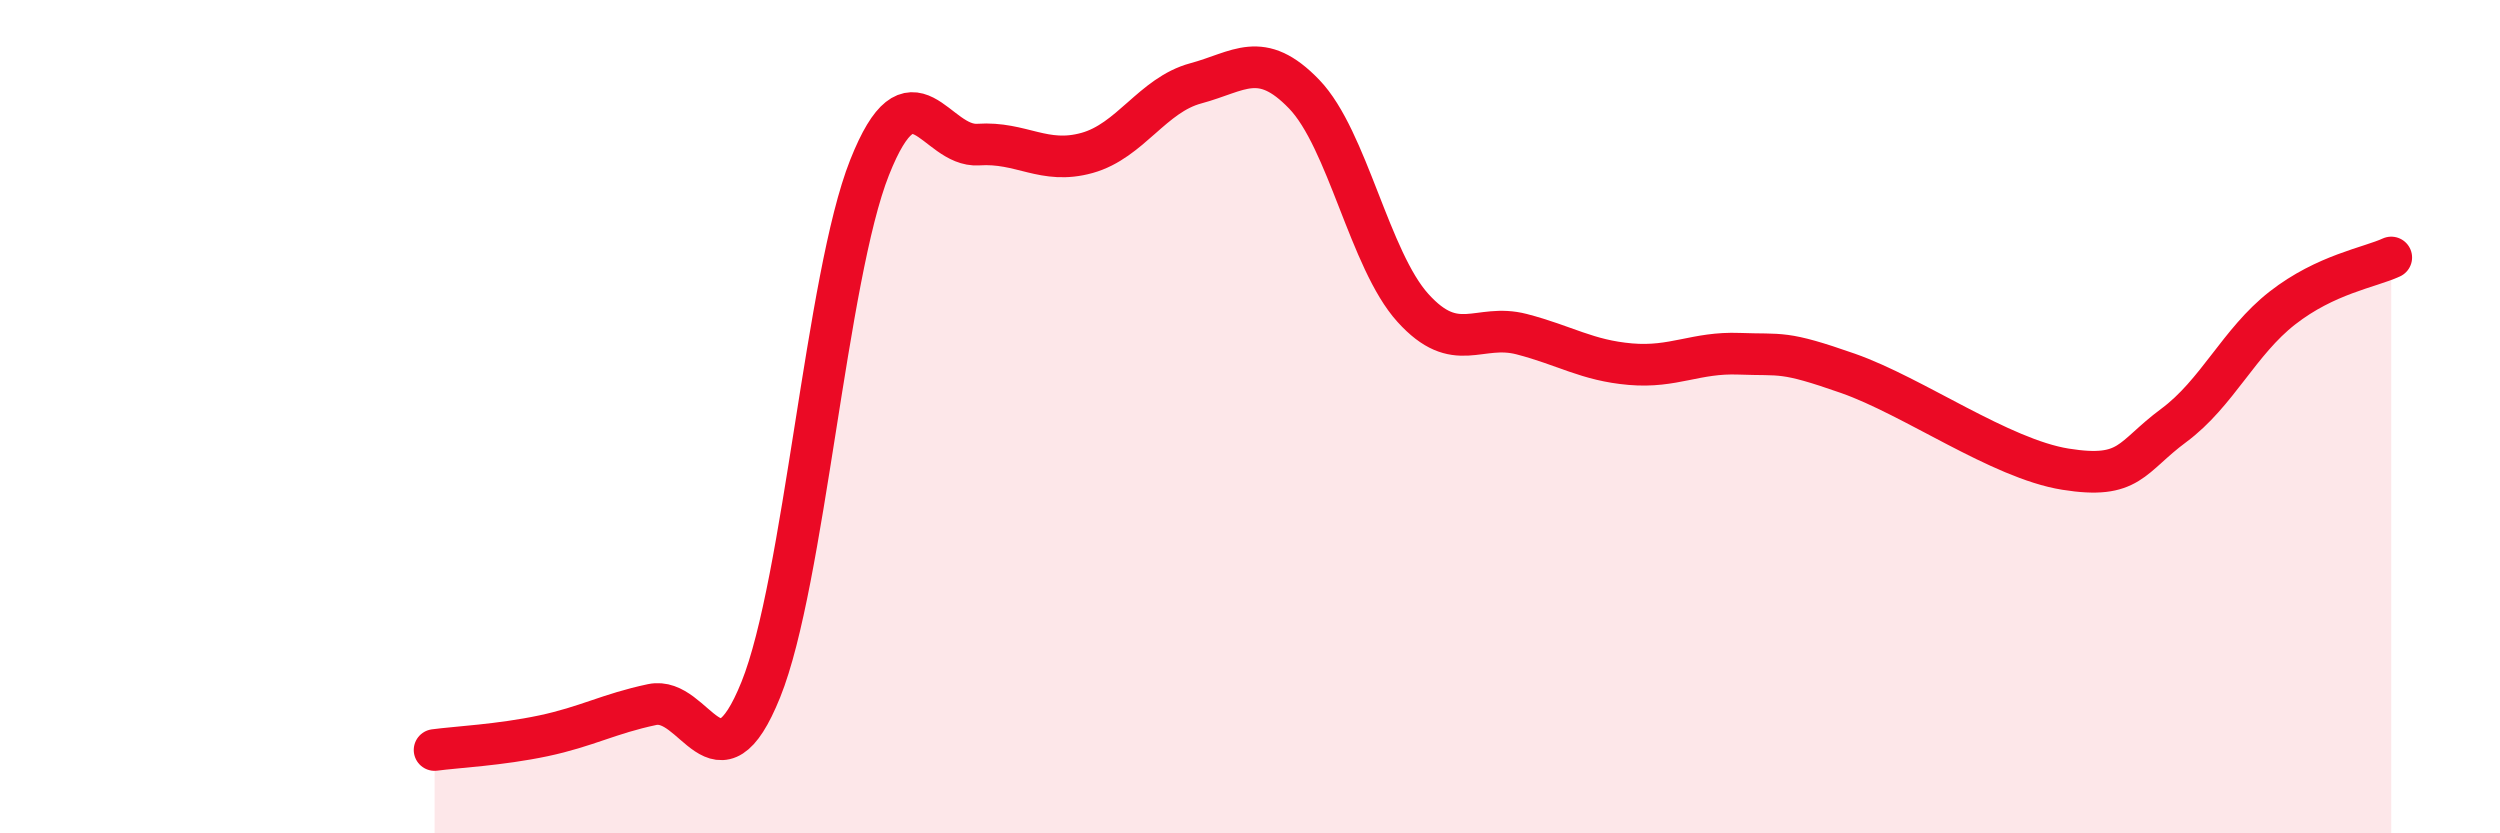
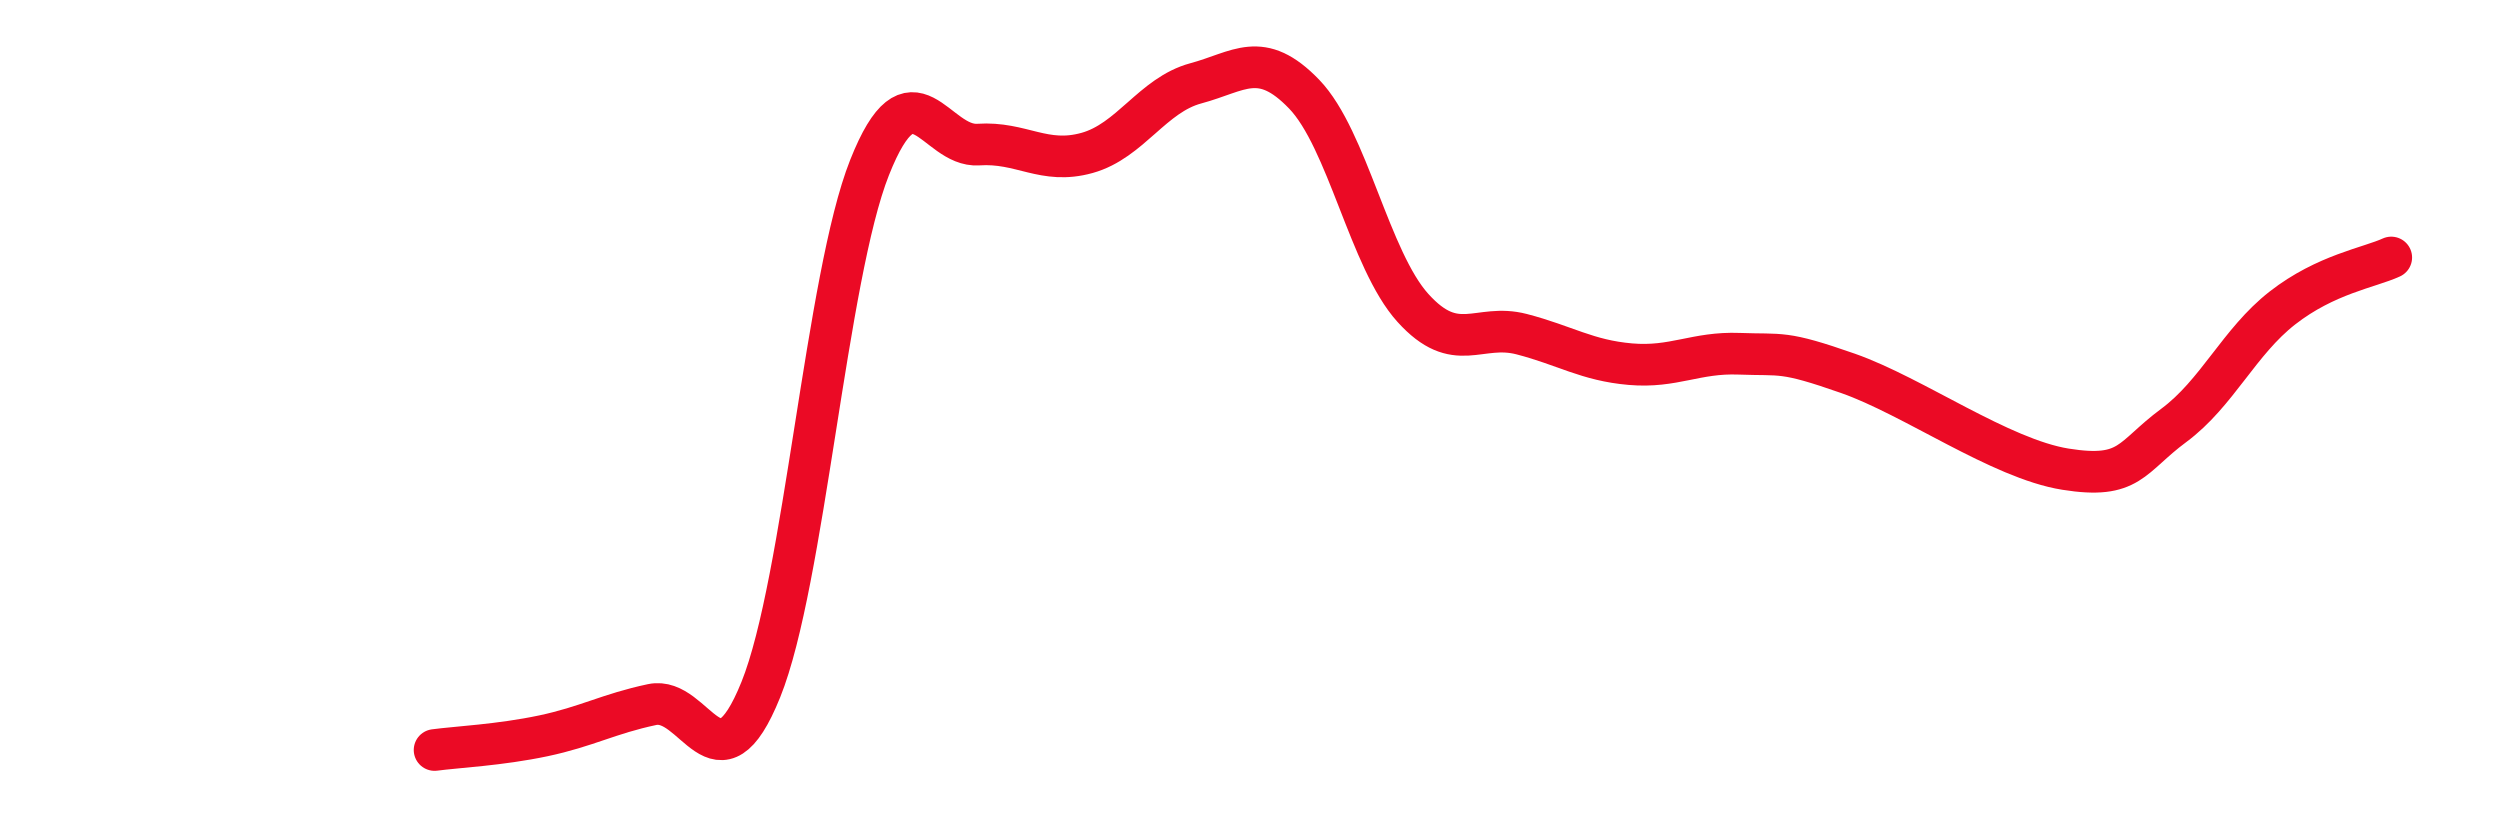
<svg xmlns="http://www.w3.org/2000/svg" width="60" height="20" viewBox="0 0 60 20">
-   <path d="M 10.43,18 C 10.95,17.93 12,17.88 13.04,17.66 C 14.08,17.44 14.61,17.13 15.65,16.91 C 16.69,16.69 17.22,19.13 18.26,16.55 C 19.3,13.97 19.83,6.64 20.87,4.02 C 21.91,1.4 22.44,3.54 23.48,3.47 C 24.52,3.4 25.05,3.96 26.09,3.67 C 27.13,3.38 27.66,2.28 28.7,2 C 29.74,1.72 30.26,1.18 31.3,2.26 C 32.34,3.34 32.87,6.24 33.91,7.39 C 34.95,8.54 35.48,7.75 36.52,8.02 C 37.56,8.29 38.09,8.65 39.13,8.74 C 40.17,8.83 40.7,8.45 41.74,8.49 C 42.78,8.53 42.78,8.41 44.35,8.96 C 45.92,9.51 48.01,11.01 49.57,11.26 C 51.13,11.51 51.13,10.98 52.17,10.21 C 53.21,9.44 53.74,8.2 54.78,7.39 C 55.82,6.58 56.87,6.42 57.39,6.18L57.39 20L10.43 20Z" fill="#EB0A25" opacity="0.1" stroke-linecap="round" stroke-linejoin="round" />
  <path d="M 10.43,18 C 10.95,17.93 12,17.88 13.04,17.66 C 14.08,17.44 14.61,17.13 15.65,16.91 C 16.69,16.69 17.22,19.13 18.26,16.55 C 19.3,13.97 19.83,6.64 20.87,4.02 C 21.91,1.4 22.44,3.54 23.48,3.47 C 24.52,3.4 25.05,3.96 26.09,3.67 C 27.13,3.38 27.66,2.28 28.7,2 C 29.74,1.72 30.26,1.18 31.3,2.26 C 32.34,3.34 32.87,6.24 33.91,7.39 C 34.95,8.54 35.48,7.75 36.52,8.02 C 37.56,8.29 38.09,8.65 39.13,8.74 C 40.17,8.83 40.7,8.45 41.74,8.49 C 42.78,8.53 42.78,8.41 44.35,8.96 C 45.92,9.51 48.01,11.01 49.57,11.26 C 51.13,11.51 51.13,10.98 52.17,10.21 C 53.21,9.44 53.74,8.2 54.78,7.39 C 55.82,6.58 56.87,6.42 57.39,6.18" stroke="#EB0A25" stroke-width="1" fill="none" stroke-linecap="round" stroke-linejoin="round" />
</svg>